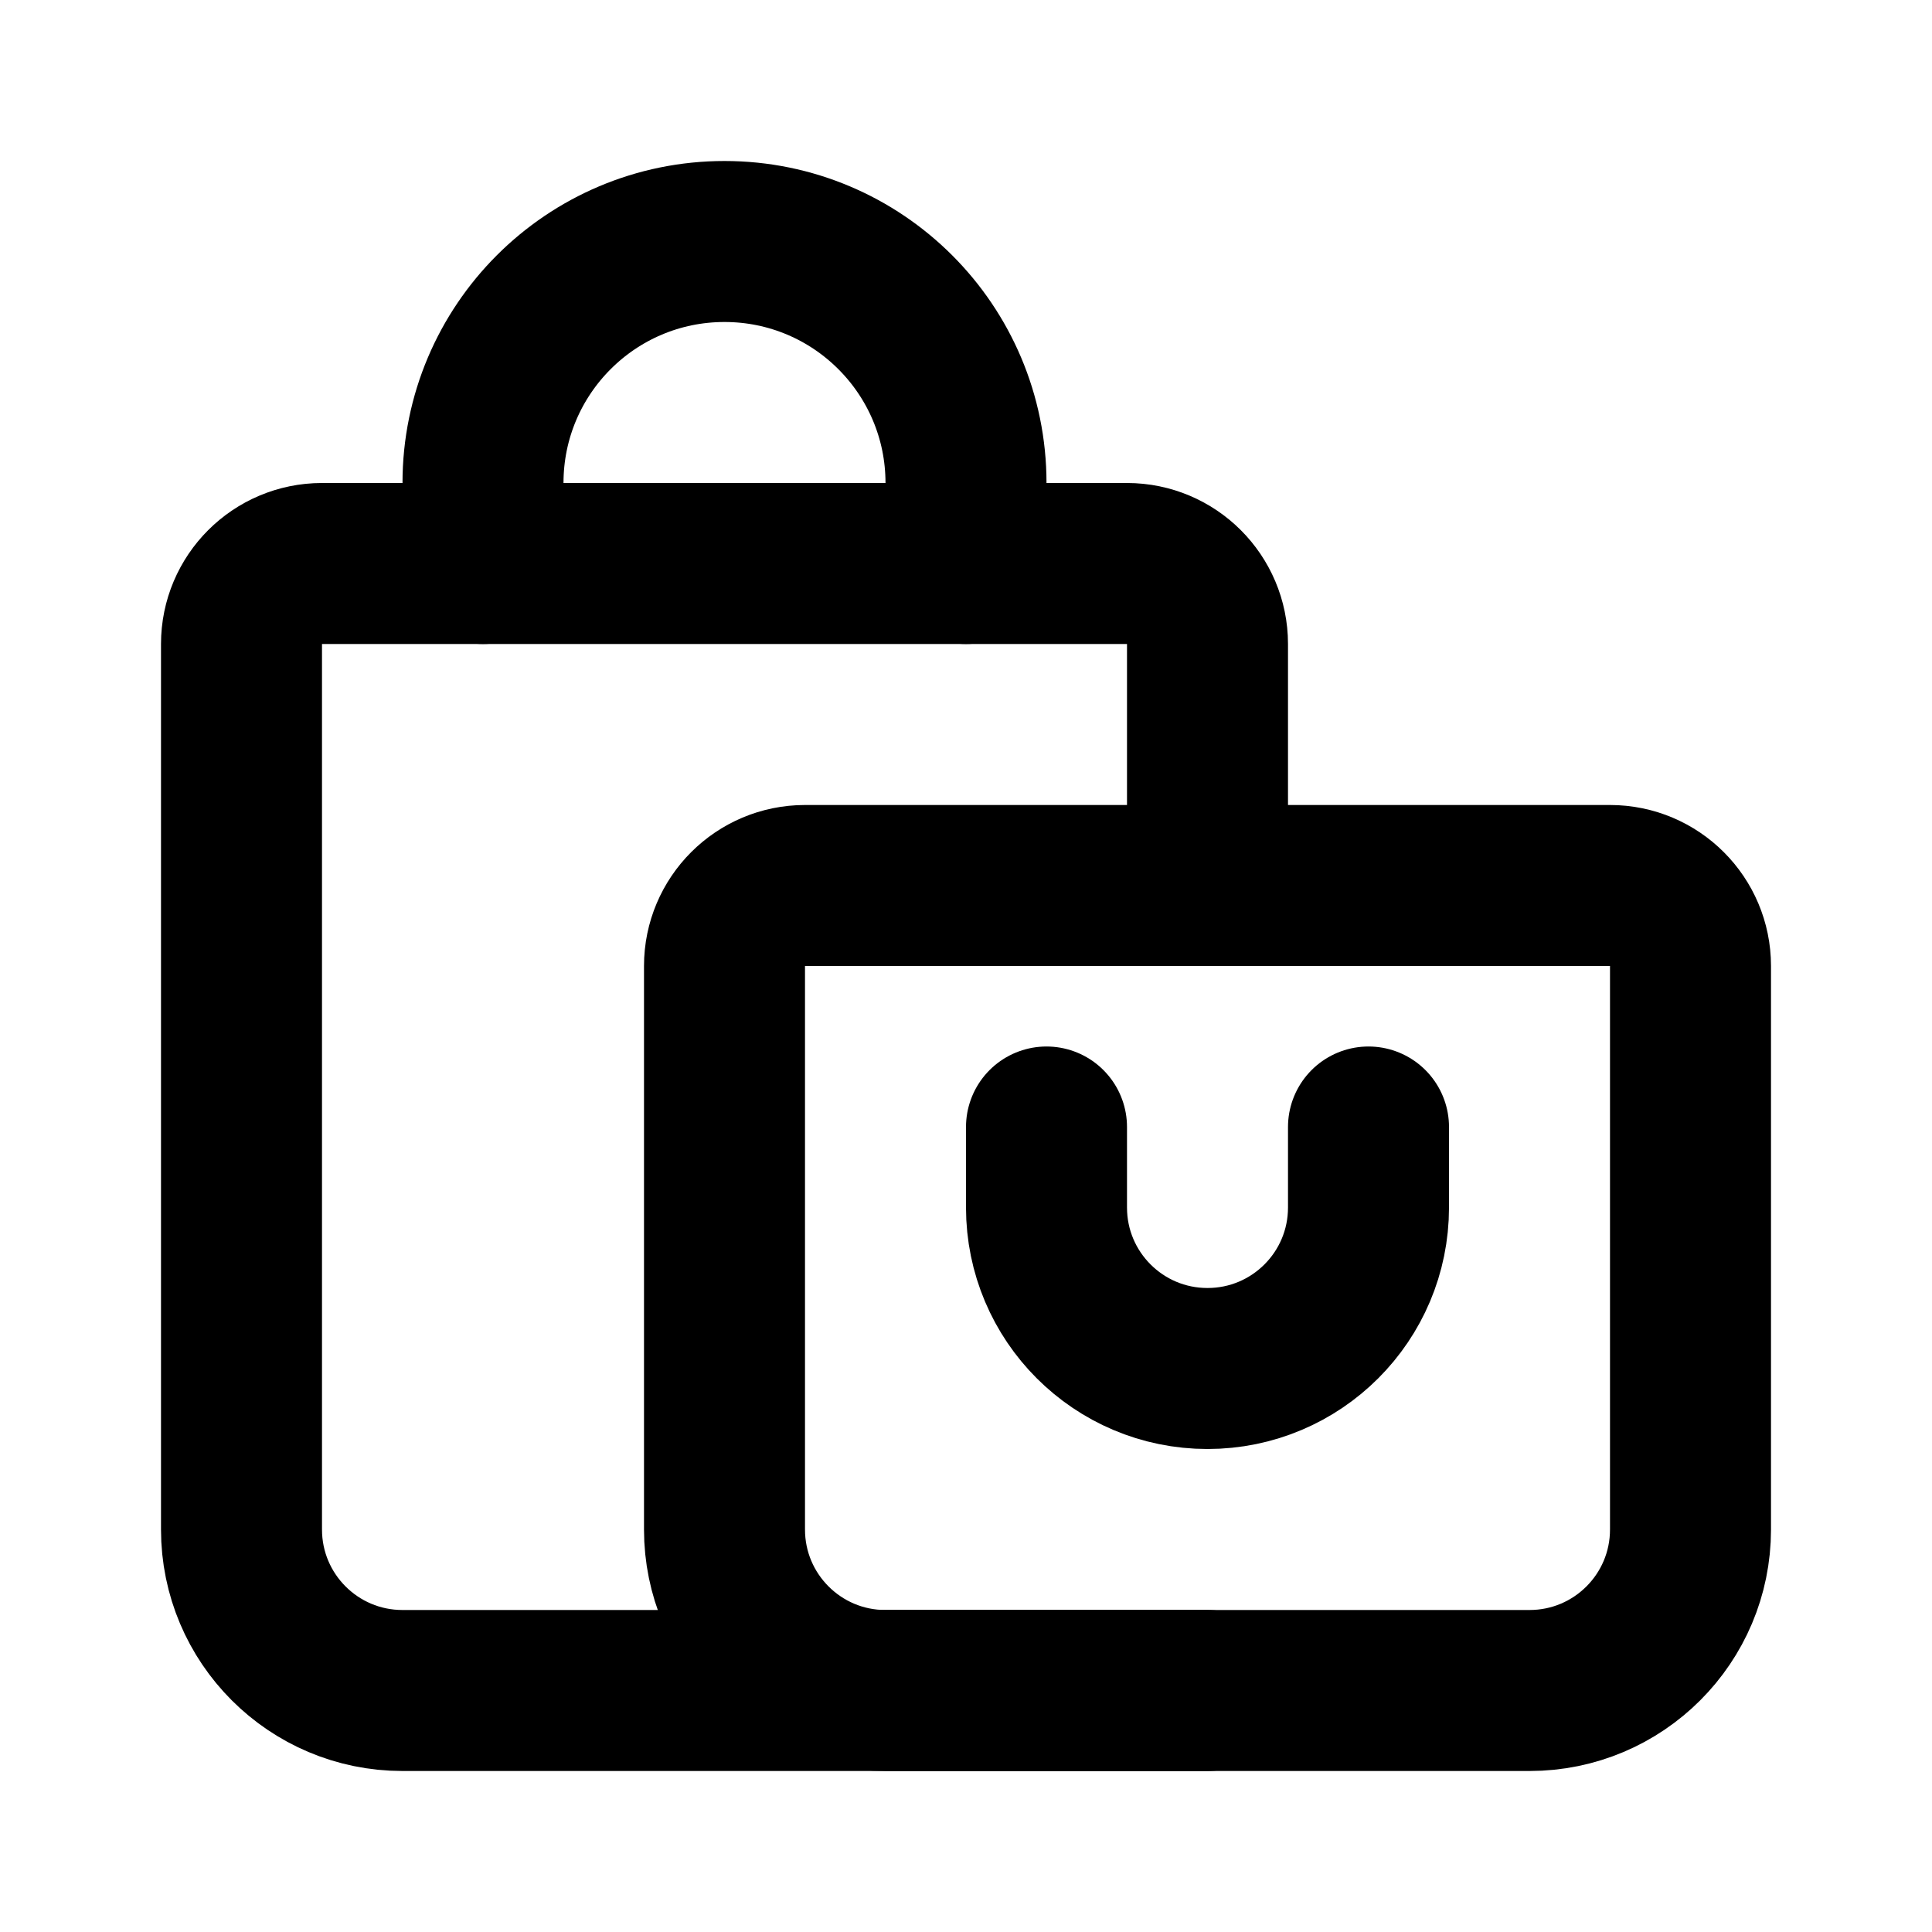
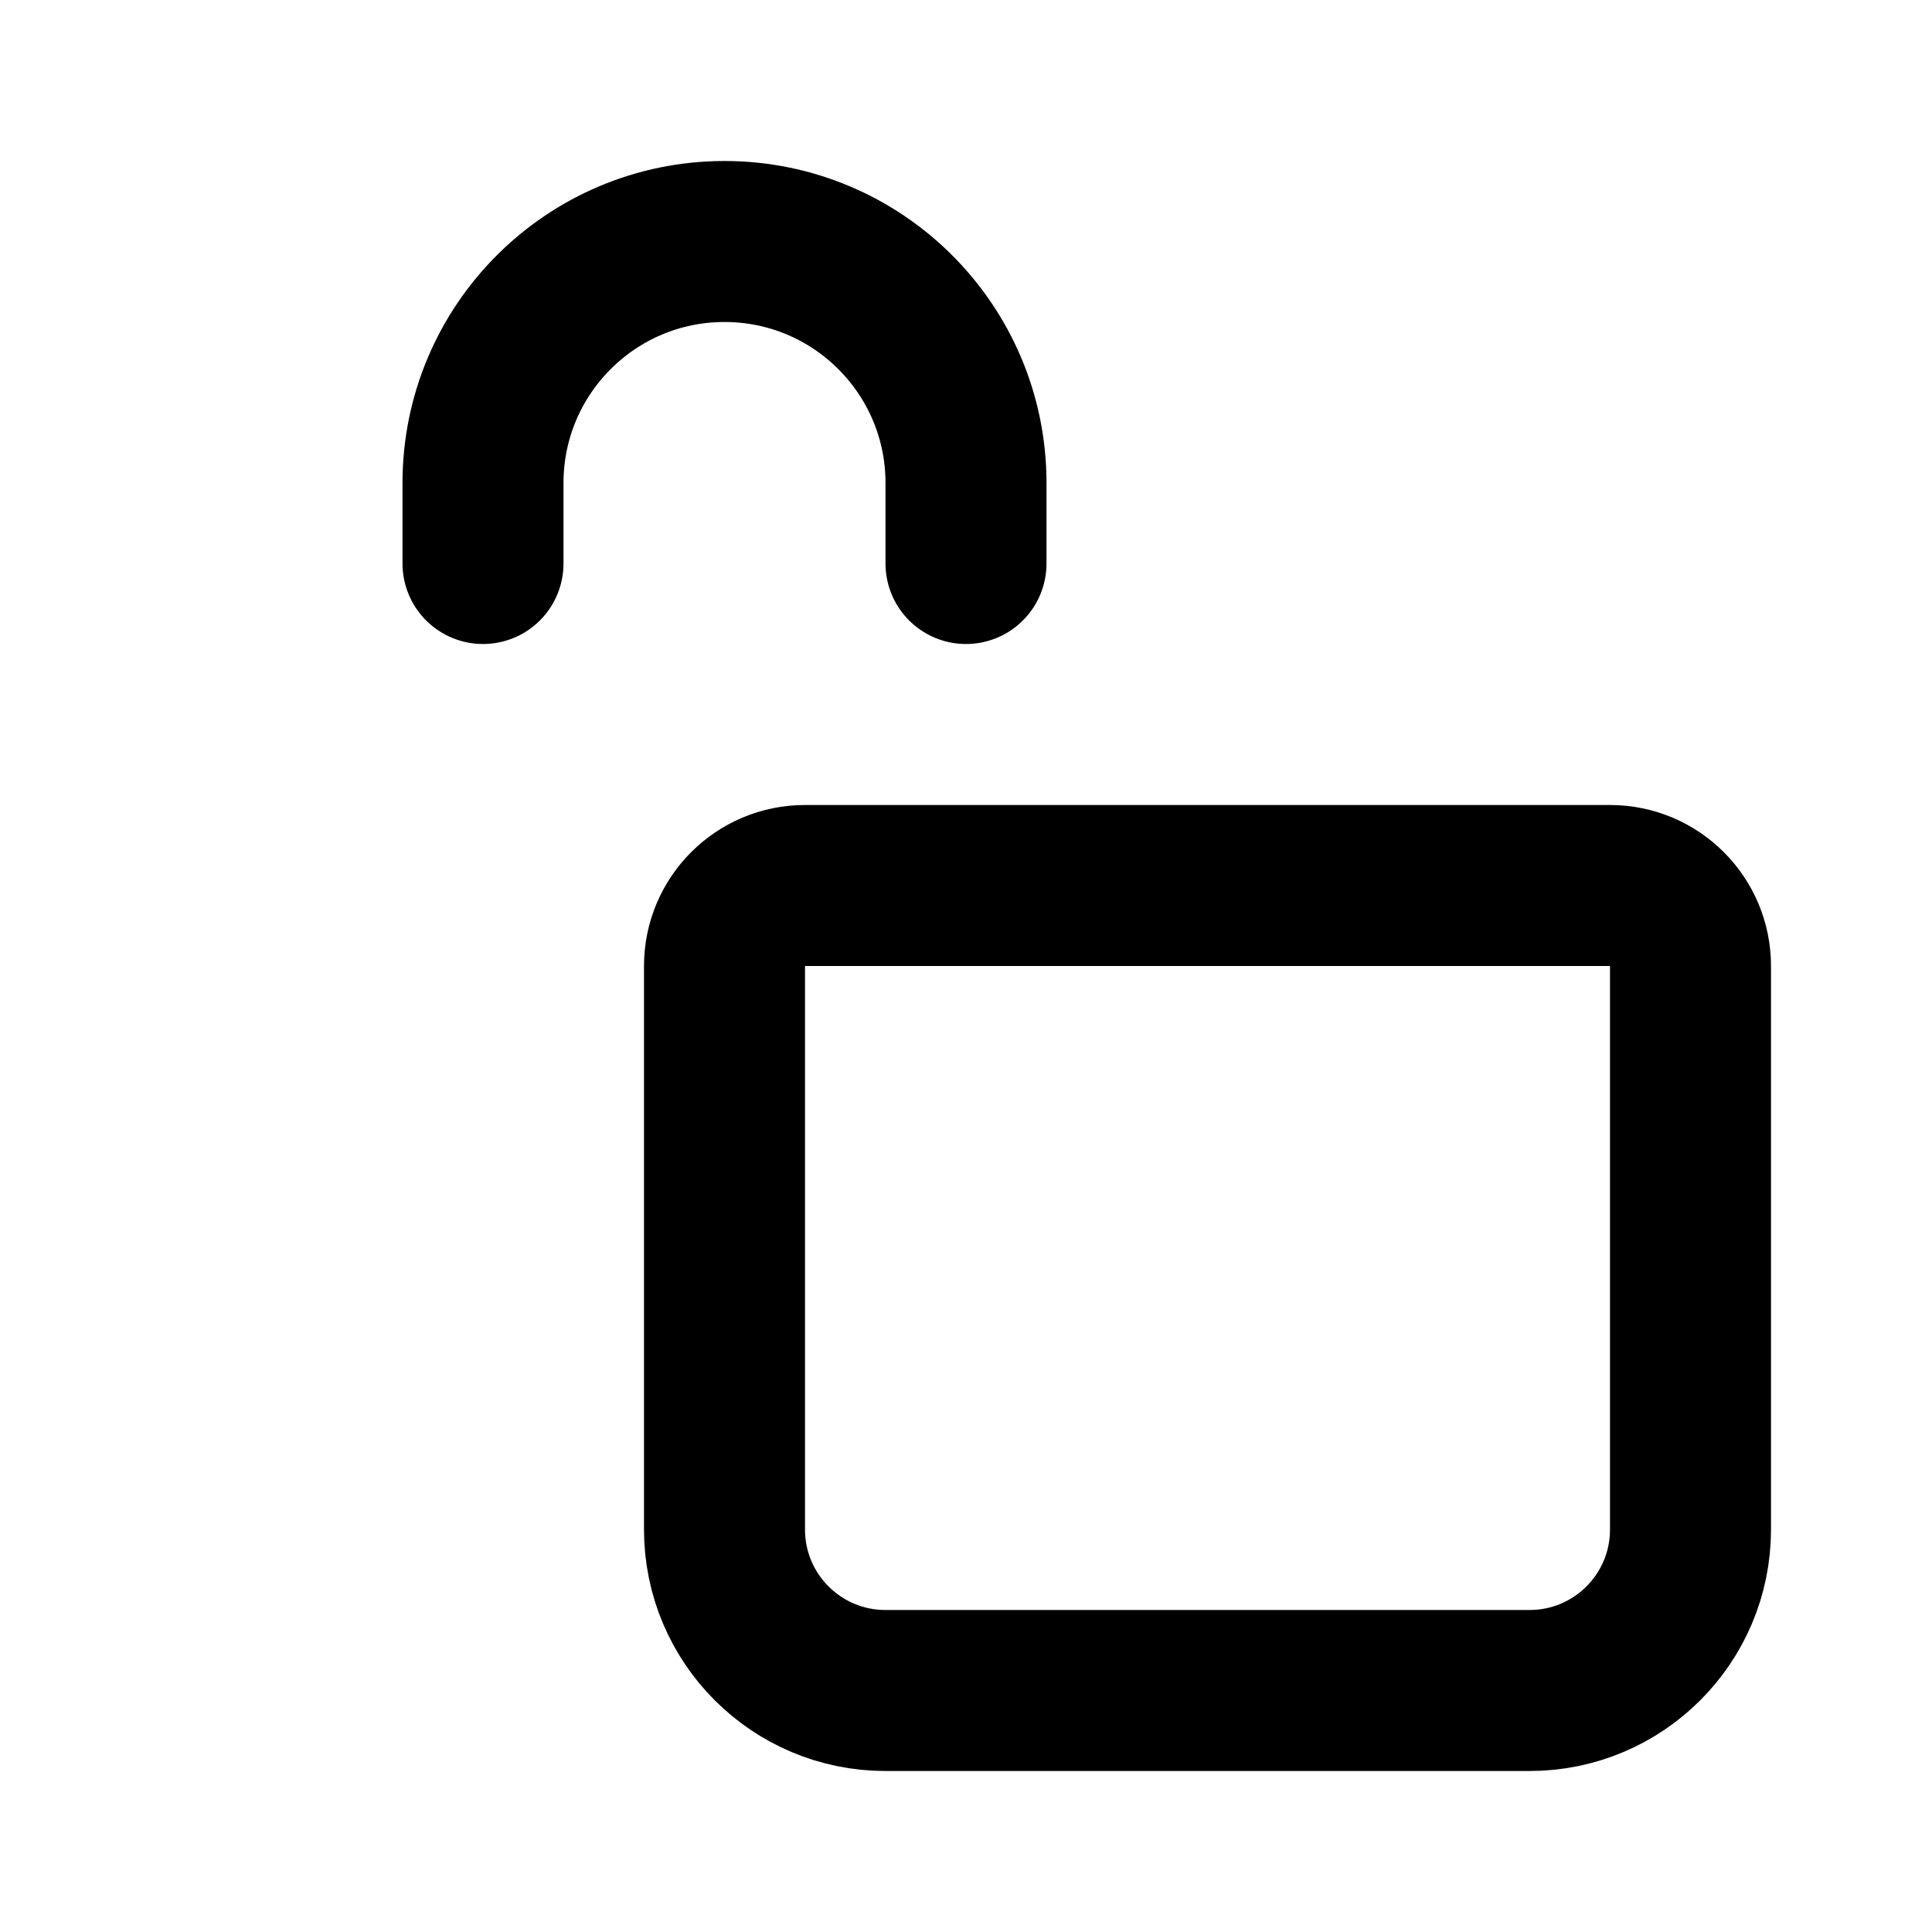
<svg xmlns="http://www.w3.org/2000/svg" width="800px" height="800px" viewBox="0 0 24 24" fill="none">
-   <path d="M15 21H5C3.895 21 3 20.105 3 19V8C3 7.448 3.448 7 4 7H14C14.552 7 15 7.448 15 8V10.5" stroke="#000000" stroke-width="2" stroke-linecap="round" stroke-linejoin="round" />
  <path d="M9 12C9 11.448 9.448 11 10 11H20C20.552 11 21 11.448 21 12V19C21 20.105 20.105 21 19 21H11C9.895 21 9 20.105 9 19V12Z" stroke="#000000" stroke-width="2" stroke-linecap="round" stroke-linejoin="round" />
  <path d="M12 7V6C12 4.343 10.657 3 9 3V3C7.343 3 6 4.343 6 6V7" stroke="#000000" stroke-width="2" stroke-linecap="round" stroke-linejoin="round" />
-   <path d="M13 14L13 15C13 16.105 13.895 17 15 17V17C16.105 17 17 16.105 17 15L17 14" stroke="#000000" stroke-width="2" stroke-linecap="round" stroke-linejoin="round" />
</svg>